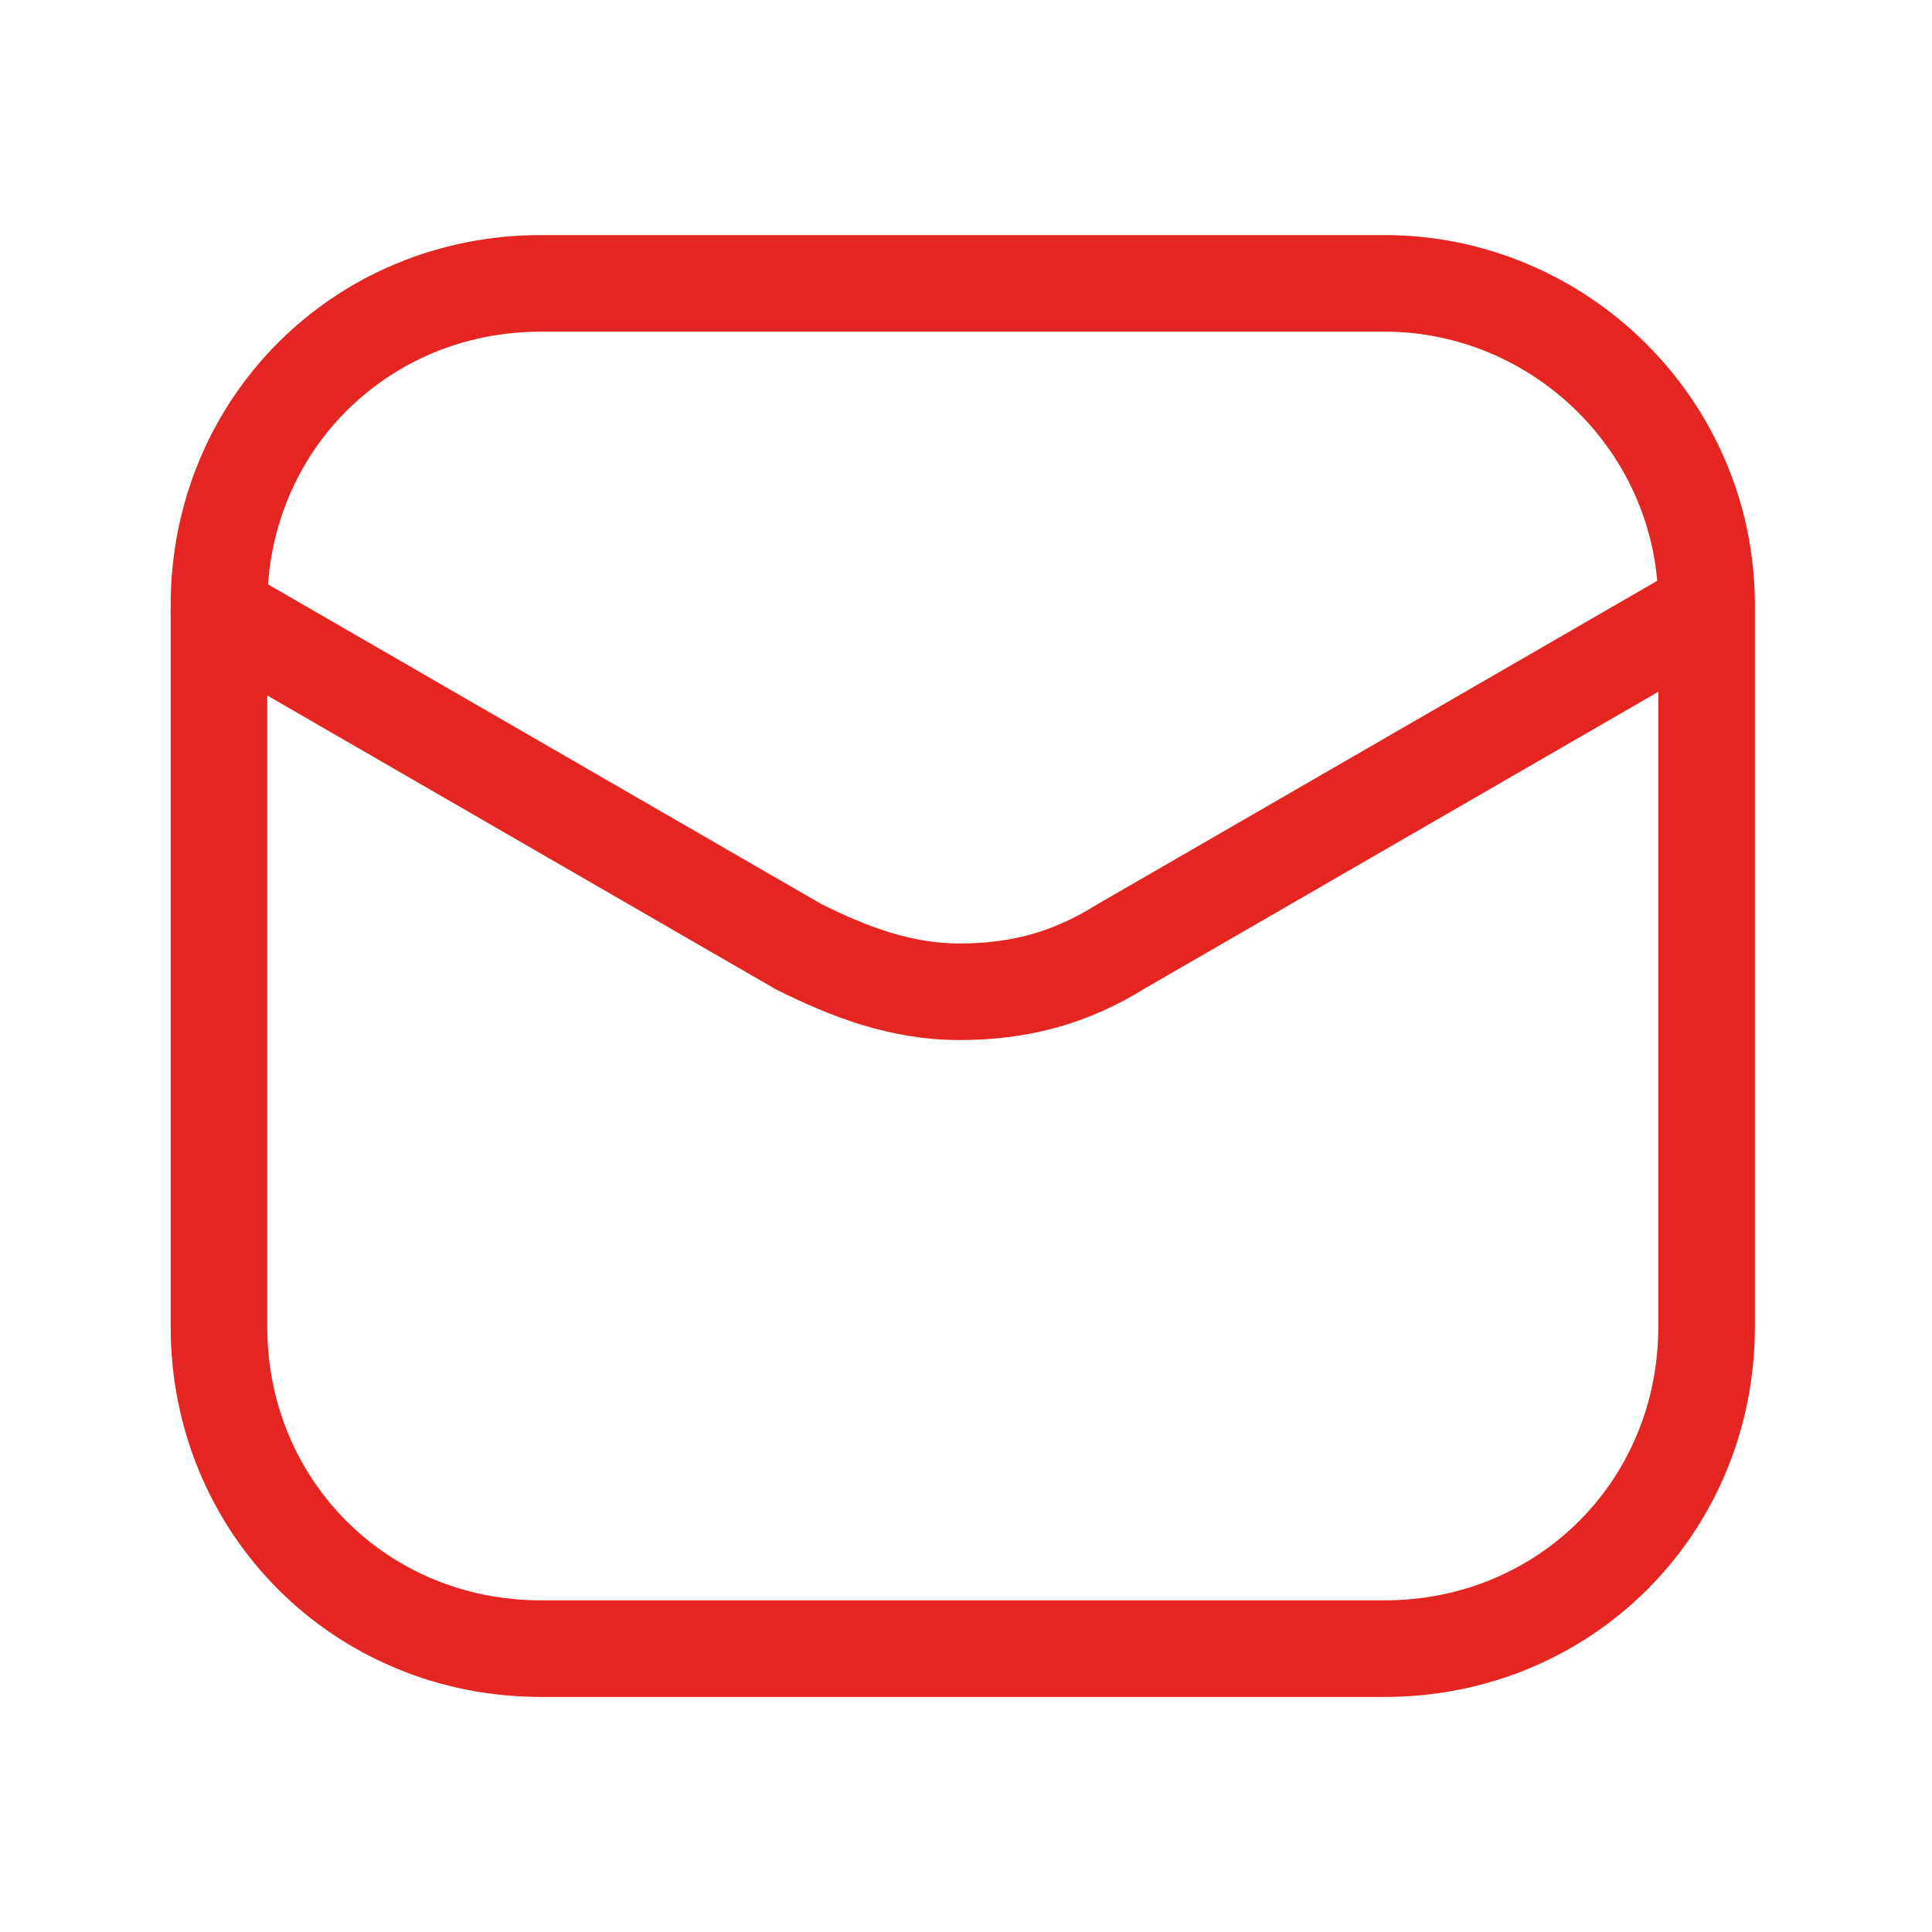
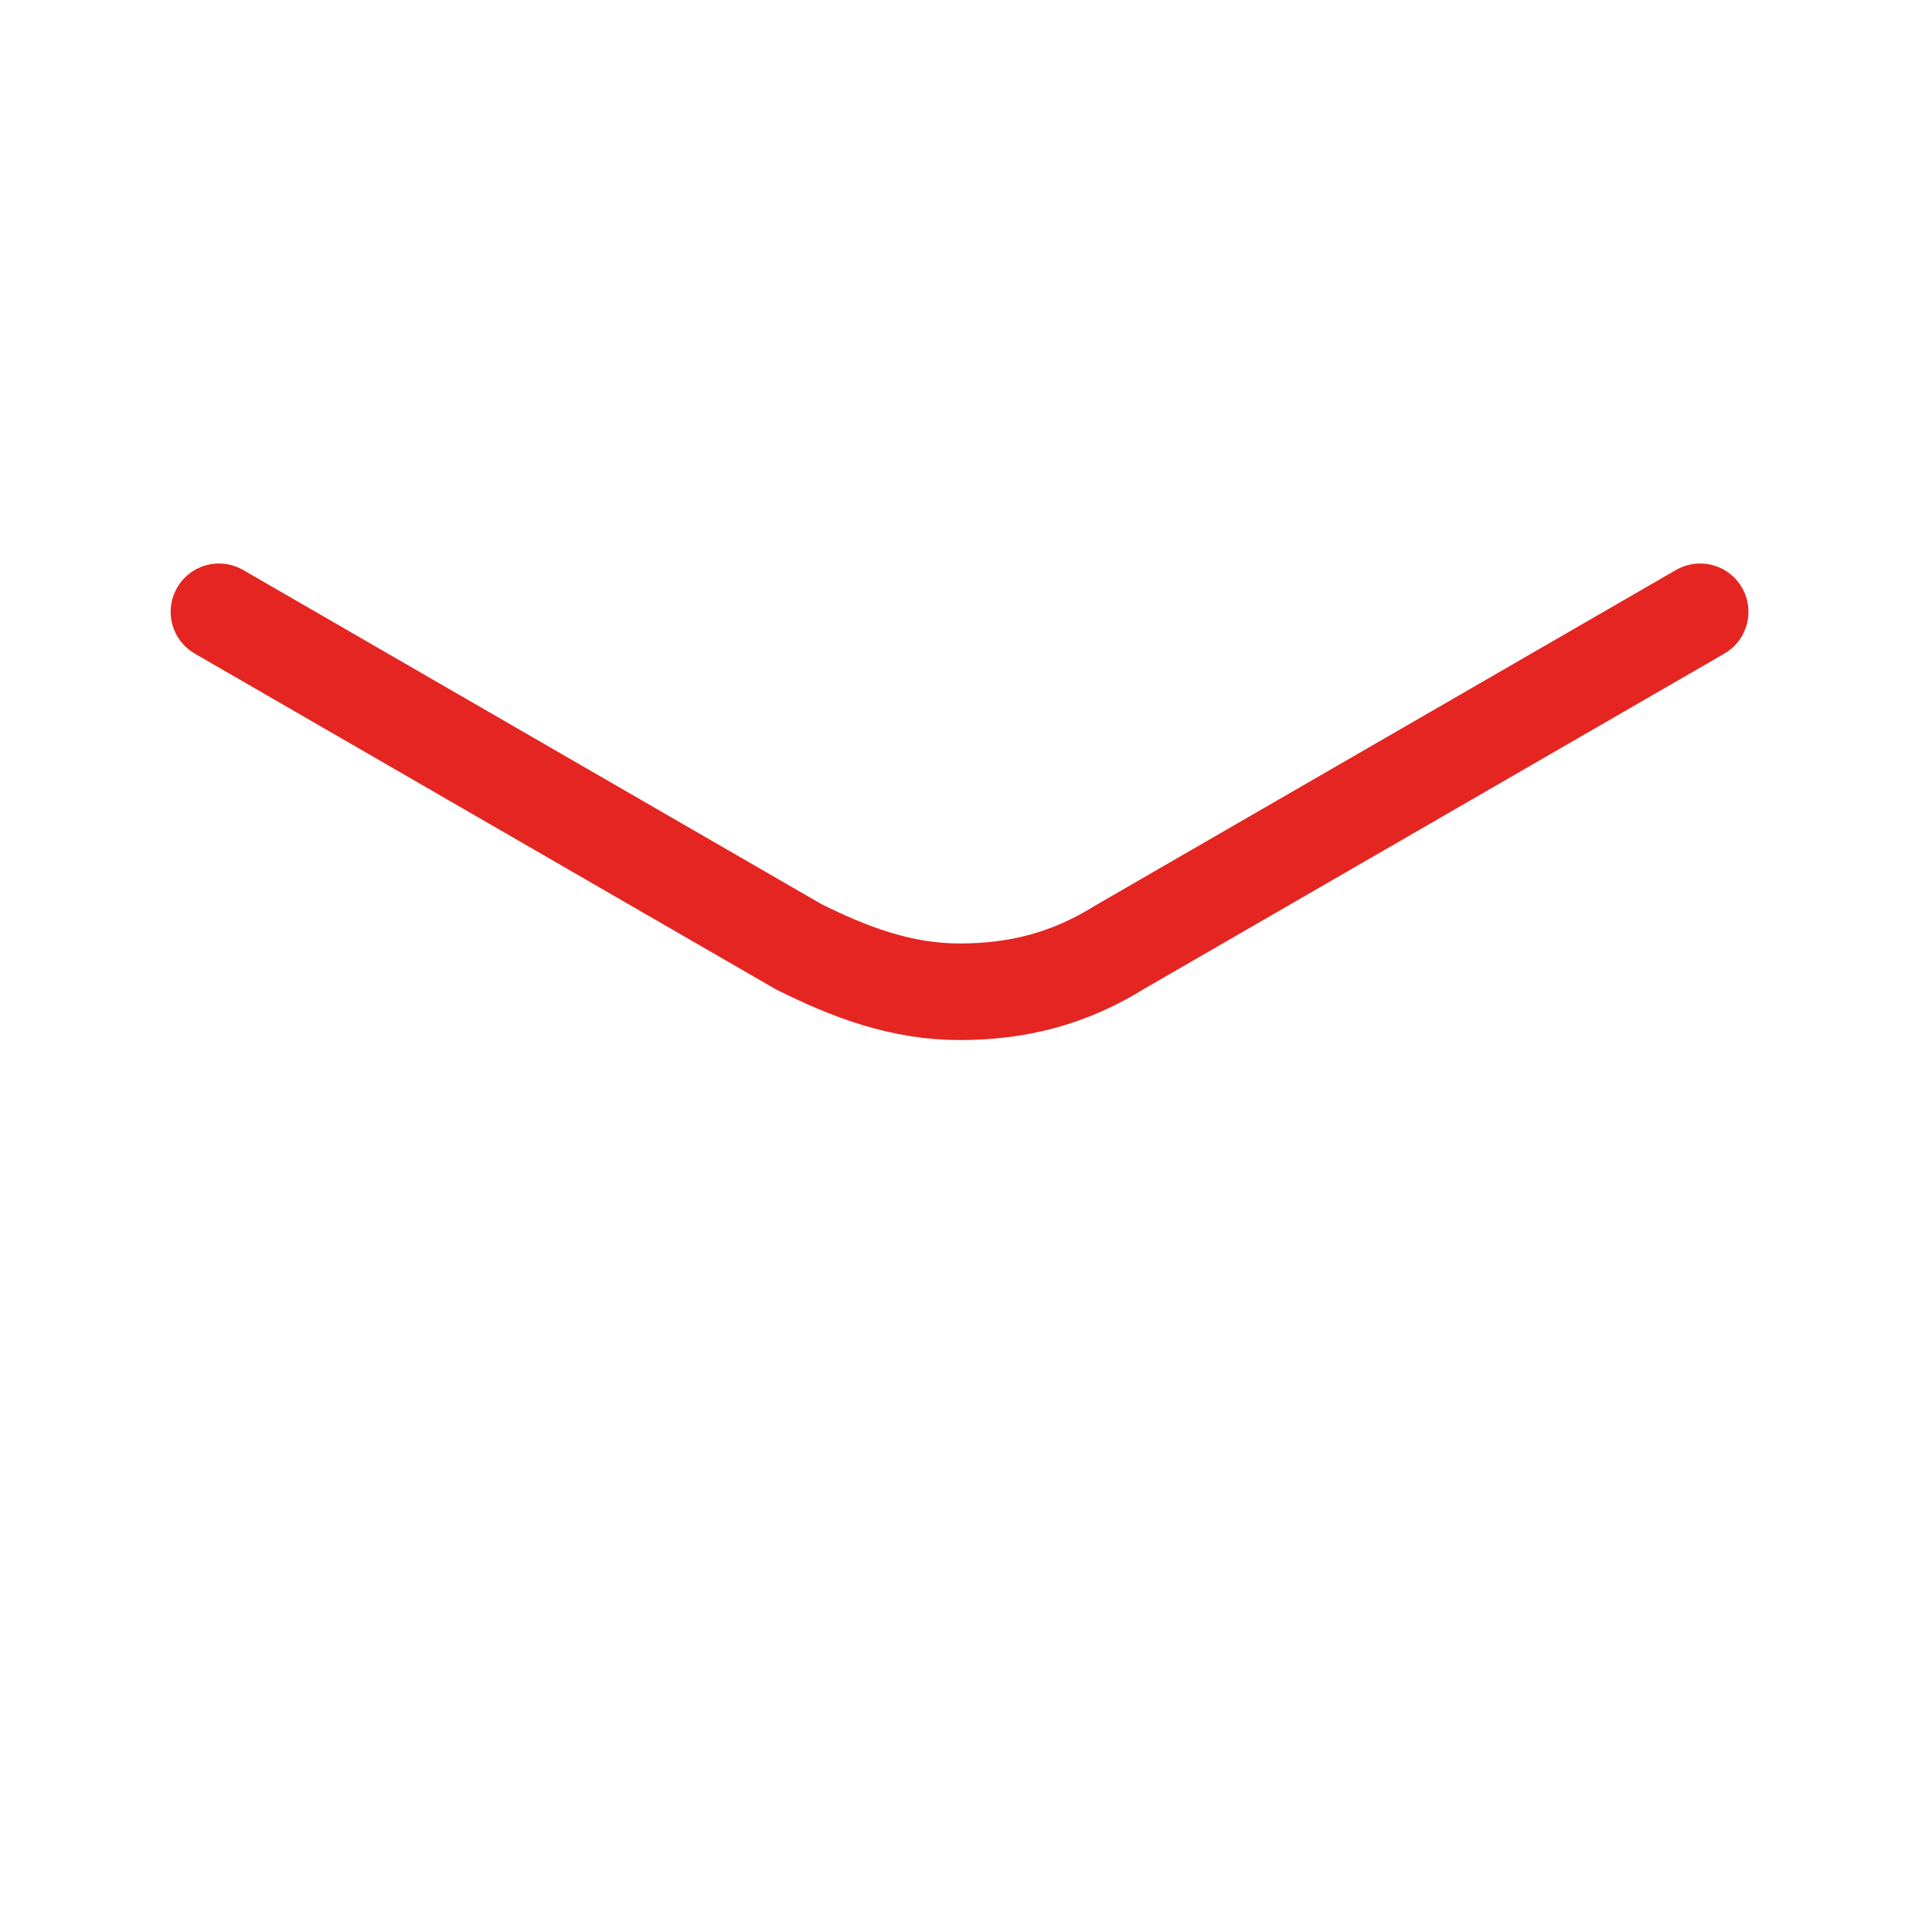
<svg xmlns="http://www.w3.org/2000/svg" version="1.1" id="Calque_1" x="0px" y="0px" viewBox="0 0 30 30" style="enable-background:new 0 0 30 30;" xml:space="preserve">
  <style type="text/css">
	.st0{fill:none;stroke:#E52521;stroke-width:1.5;}
	.st1{fill:none;stroke:#E52521;stroke-width:1.5;stroke-linecap:round;stroke-linejoin:round;}
</style>
-   <path class="st0" d="M21.5,4.4H8.4c-2.8,0-5,2.2-5,5v11.2c0,2.8,2.2,5,5,5h13.1c2.8,0,5-2.2,5-5V9.4C26.5,6.6,24.2,4.4,21.5,4.4z" />
  <path class="st1" d="M3.4,9.5l9,5.2c0.8,0.4,1.6,0.7,2.5,0.7c0.9,0,1.7-0.2,2.5-0.7l9-5.2" />
</svg>